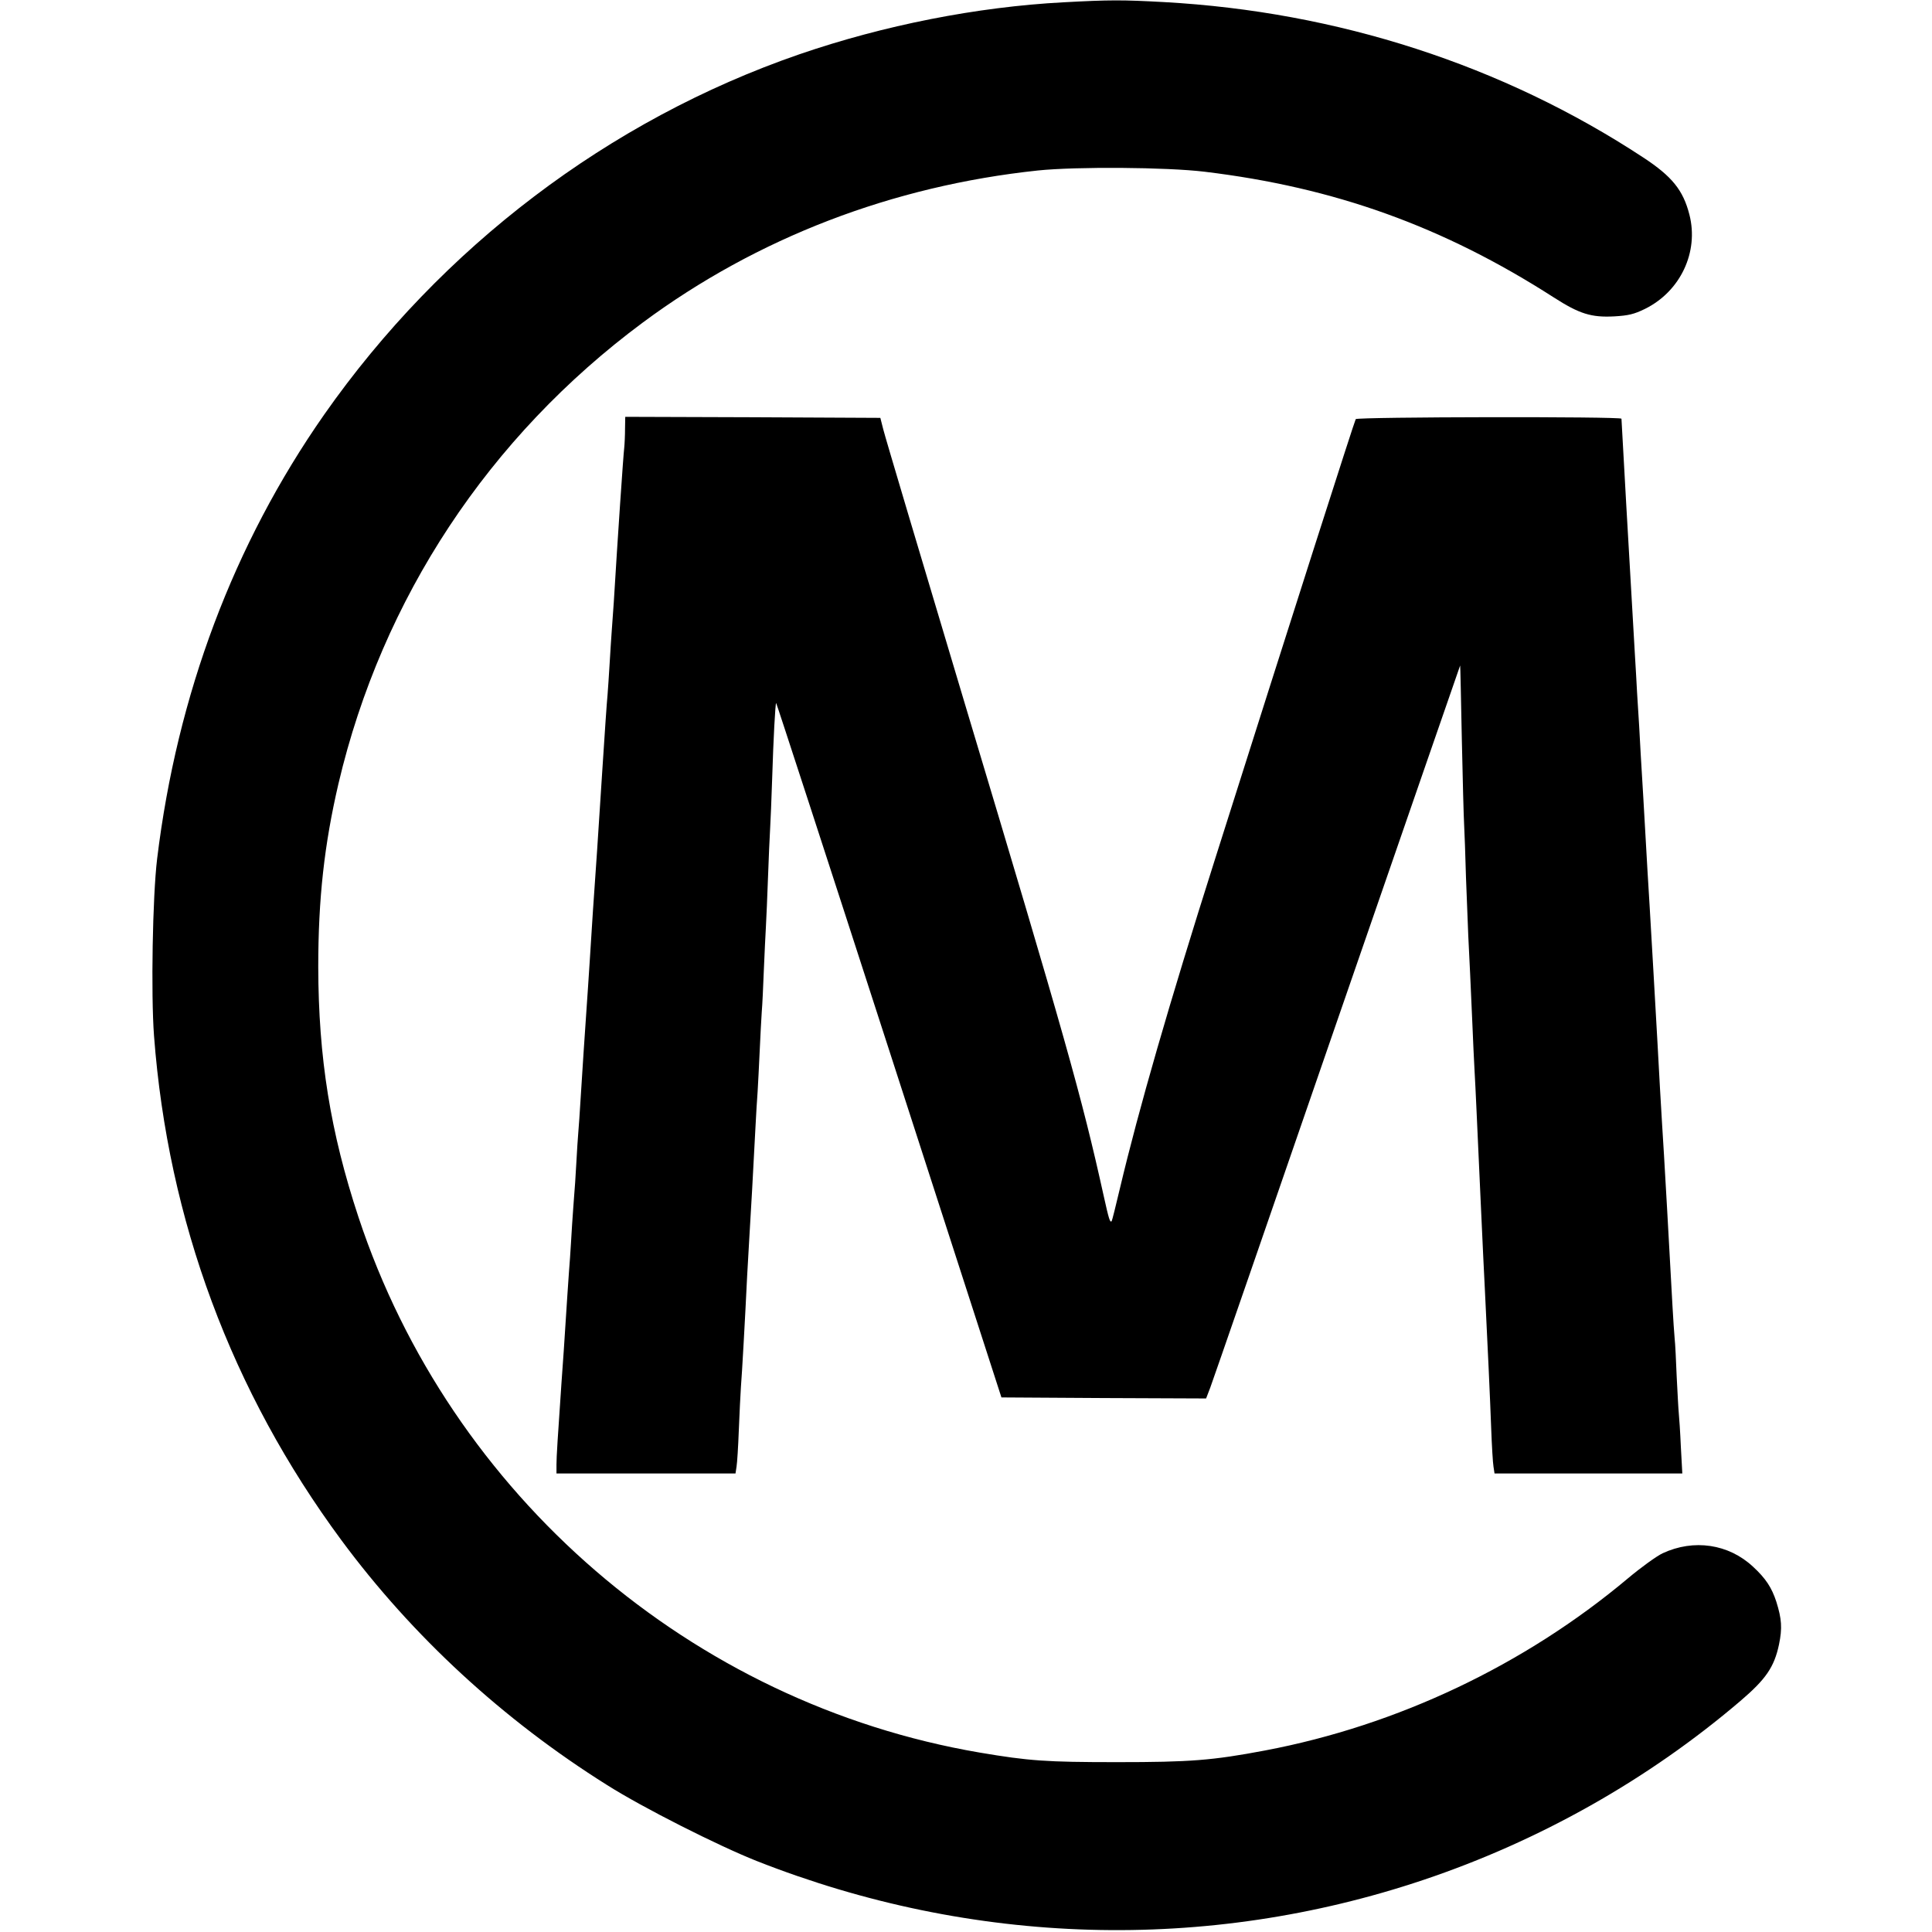
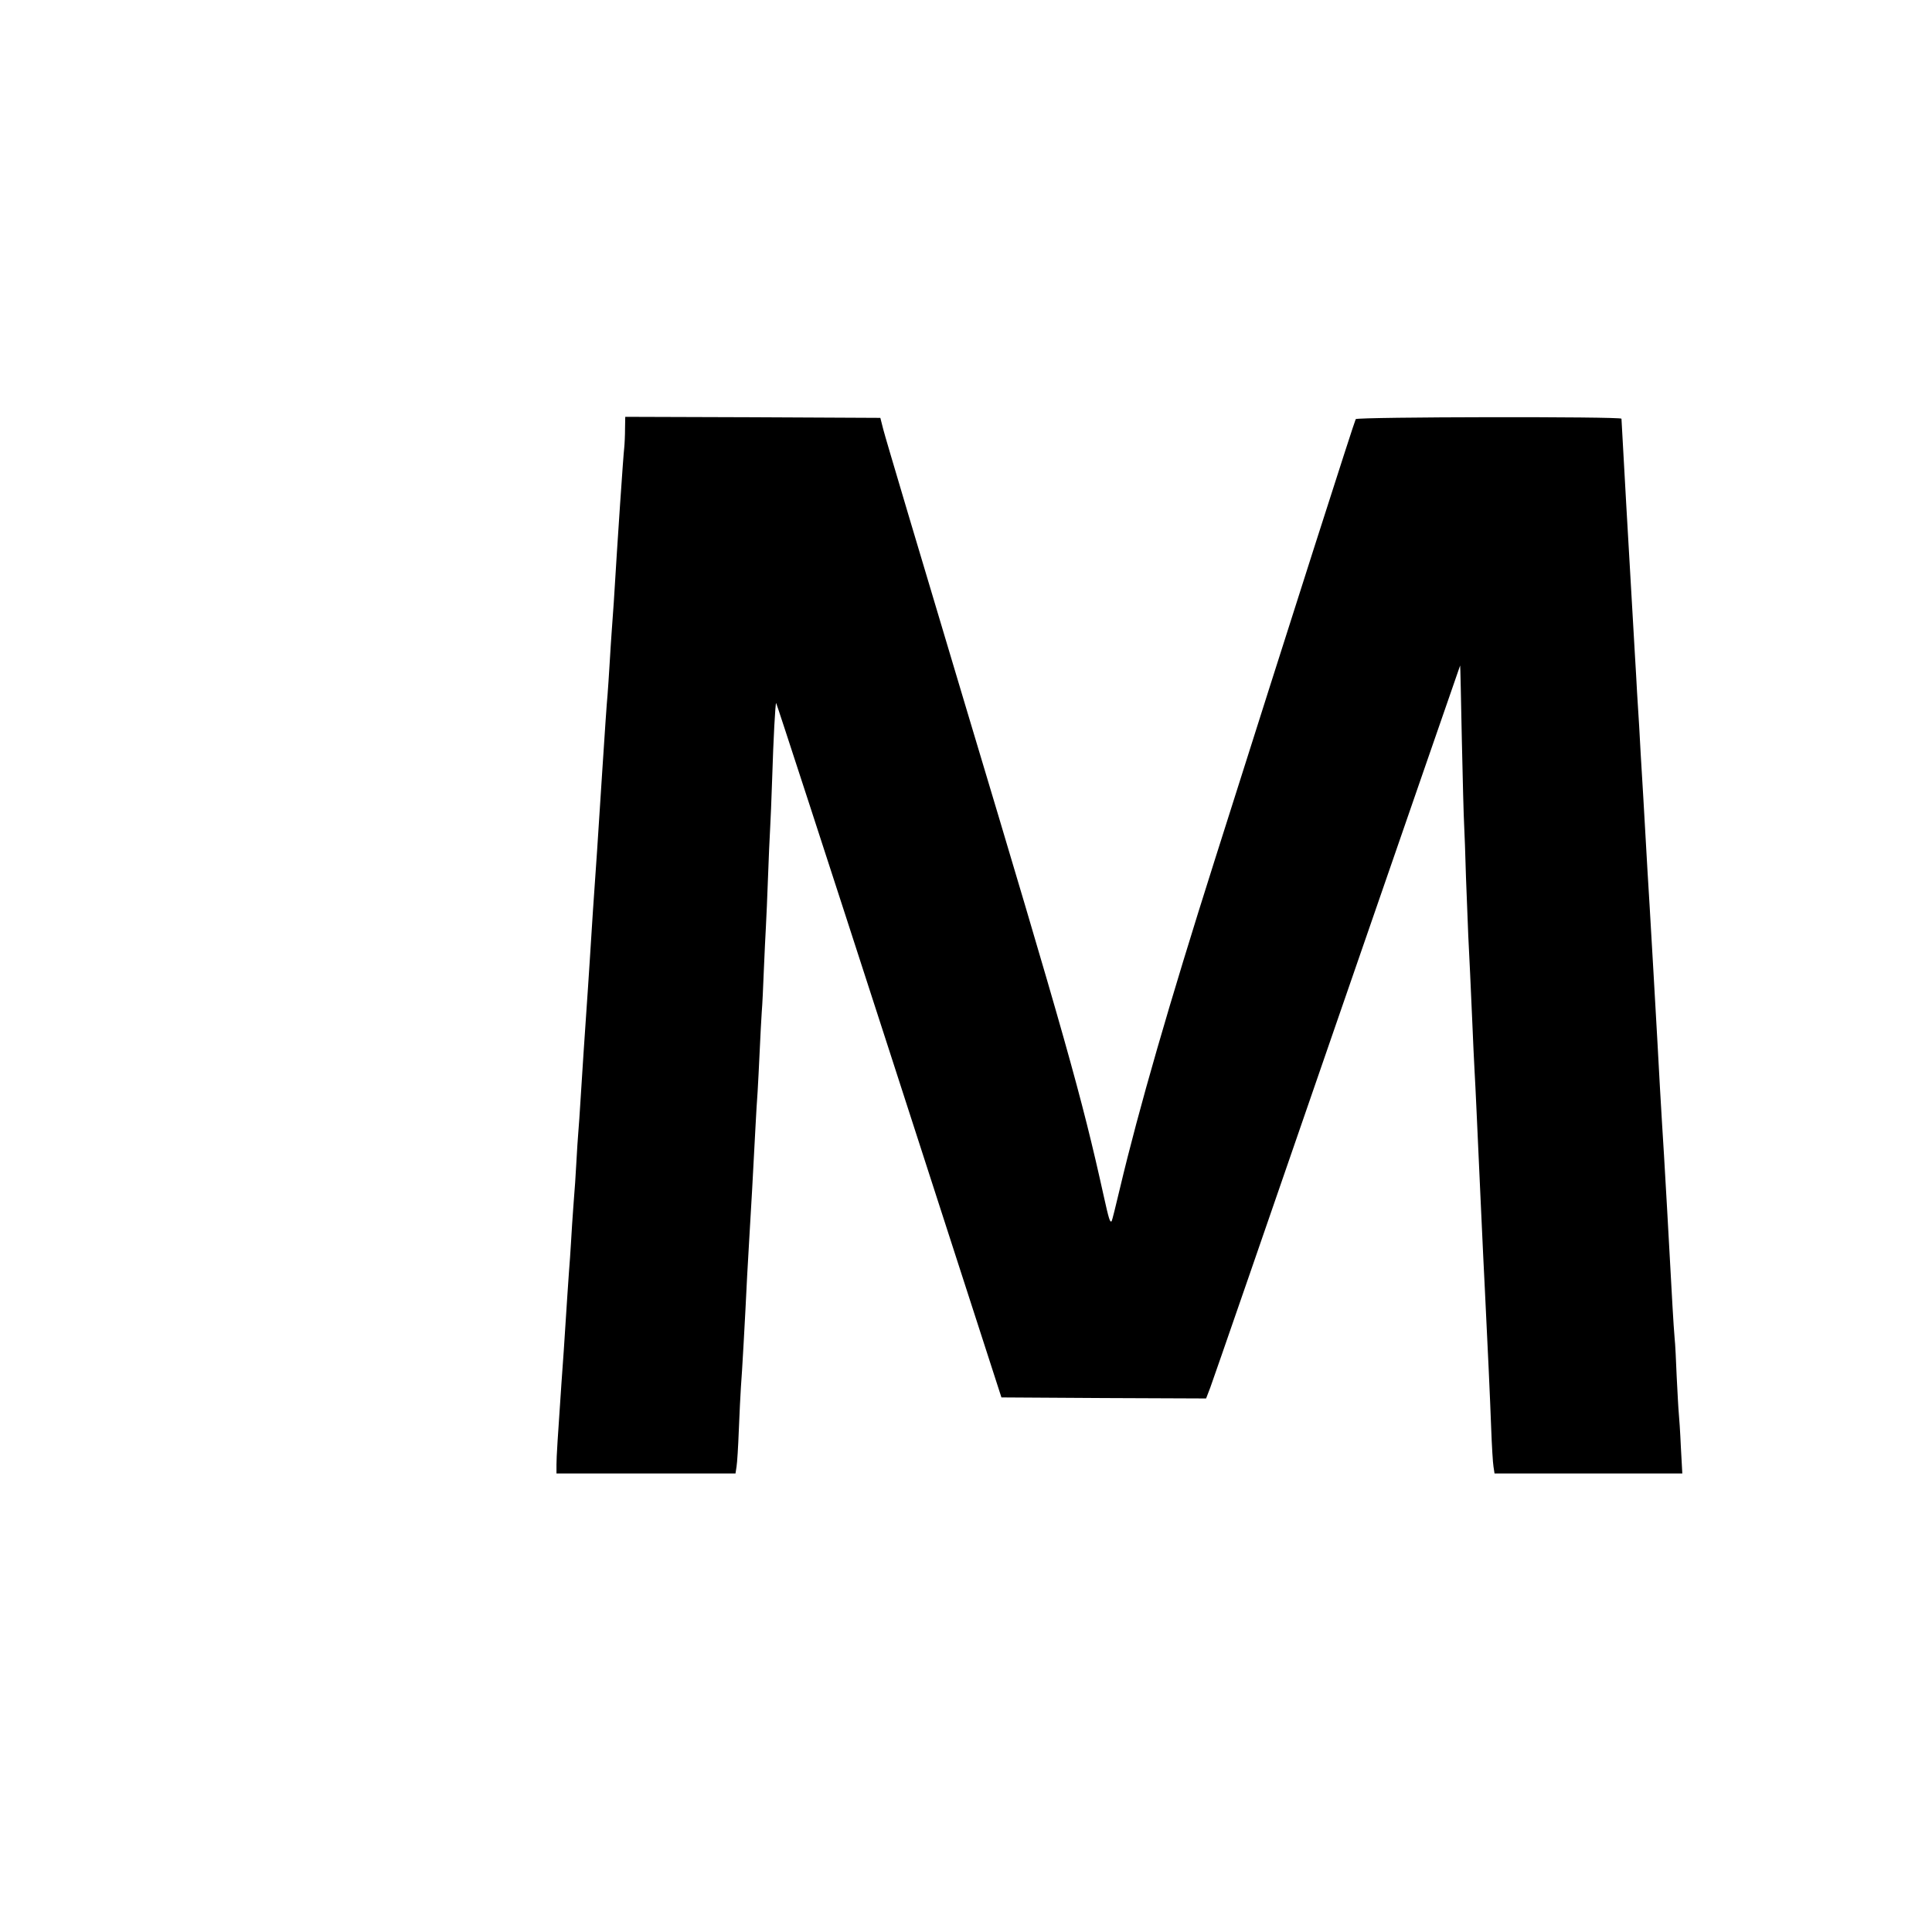
<svg xmlns="http://www.w3.org/2000/svg" version="1.0" width="927pt" height="927pt" viewBox="0 0 927 927" preserveAspectRatio="xMidYMid meet">
  <g transform="translate(0,927) scale(0.1,-0.1)" fill="#000000" stroke="none">
-     <path d="M5103 9259 c-415 -22 -862 -110 -1269 -250 -912 -315 -1716 -925 -2279 -1729 -434 -621 -705 -1342 -801 -2130 -22 -181 -30 -650 -15 -850 67 -886 372 -1707 899 -2420 341 -461 776 -862 1275 -1175 172 -109 533 -291 717 -364 1036 -409 2158 -441 3200 -91 557 187 1078 481 1520 858 123 105 163 163 186 272 16 78 13 122 -13 205 -22 67 -50 111 -112 168 -117 109 -284 134 -434 64 -29 -14 -104 -68 -167 -121 -496 -416 -1106 -705 -1740 -825 -254 -48 -360 -56 -710 -56 -342 0 -423 6 -660 46 -1381 236 -2538 1233 -2980 2569 -135 408 -192 765 -193 1200 0 328 29 588 97 880 209 889 722 1665 1461 2213 548 406 1197 655 1895 729 183 19 619 16 800 -6 623 -75 1144 -262 1675 -603 123 -79 180 -97 291 -91 67 4 94 10 147 36 170 84 259 273 213 452 -30 118 -84 184 -221 274 -675 444 -1468 700 -2300 746 -200 11 -261 11 -482 -1z" />
    <path d="M2999 7213 c0 -32 -2 -74 -4 -93 -4 -30 -32 -440 -50 -740 -3 -47 -8 -110 -10 -140 -2 -30 -7 -100 -10 -155 -3 -55 -8 -122 -10 -150 -3 -27 -14 -189 -25 -360 -11 -170 -22 -344 -25 -385 -5 -71 -8 -116 -20 -290 -3 -41 -9 -147 -15 -235 -6 -88 -12 -189 -15 -225 -7 -97 -23 -341 -30 -455 -3 -55 -8 -120 -10 -145 -2 -25 -7 -94 -10 -155 -3 -60 -8 -128 -10 -150 -2 -22 -6 -85 -10 -140 -3 -55 -8 -127 -10 -160 -5 -60 -20 -287 -30 -445 -3 -47 -8 -116 -11 -155 -18 -262 -24 -355 -24 -392 l0 -43 430 0 429 0 5 33 c3 17 8 97 11 177 3 80 8 172 10 205 5 59 20 327 30 535 3 58 8 137 10 175 5 76 22 379 30 540 3 55 7 129 10 165 2 36 7 124 10 195 3 72 8 157 10 190 3 33 7 123 10 200 3 77 8 172 10 210 2 39 7 144 10 235 3 91 8 194 10 230 2 36 7 146 10 245 6 193 15 358 19 362 1 2 245 -747 542 -1665 l539 -1667 491 -3 491 -2 20 52 c11 29 285 821 609 1760 324 938 590 1705 590 1705 1 -1 4 -159 8 -352 4 -192 9 -377 11 -410 2 -33 6 -148 9 -255 4 -107 9 -233 11 -280 5 -96 12 -245 20 -430 3 -69 7 -165 10 -215 6 -105 10 -205 30 -640 8 -176 17 -365 20 -420 12 -240 25 -521 30 -660 3 -82 8 -165 11 -182 l5 -33 451 0 450 0 -7 128 c-3 70 -8 143 -10 162 -2 19 -6 98 -10 175 -3 77 -7 160 -10 185 -2 25 -7 92 -10 150 -8 154 -44 794 -50 875 -2 39 -7 115 -10 170 -9 175 -54 957 -60 1045 -3 47 -12 204 -20 350 -9 146 -18 301 -20 345 -3 44 -7 116 -10 160 -2 44 -7 123 -10 175 -25 422 -65 1133 -65 1141 0 11 -1264 9 -1275 -2 -5 -6 -304 -940 -676 -2114 -221 -696 -366 -1200 -455 -1575 -20 -85 -38 -157 -40 -159 -8 -9 -13 7 -39 124 -105 475 -184 754 -669 2370 -206 688 -381 1275 -388 1305 l-14 55 -612 3 -612 2 -1 -57z" />
  </g>
</svg>